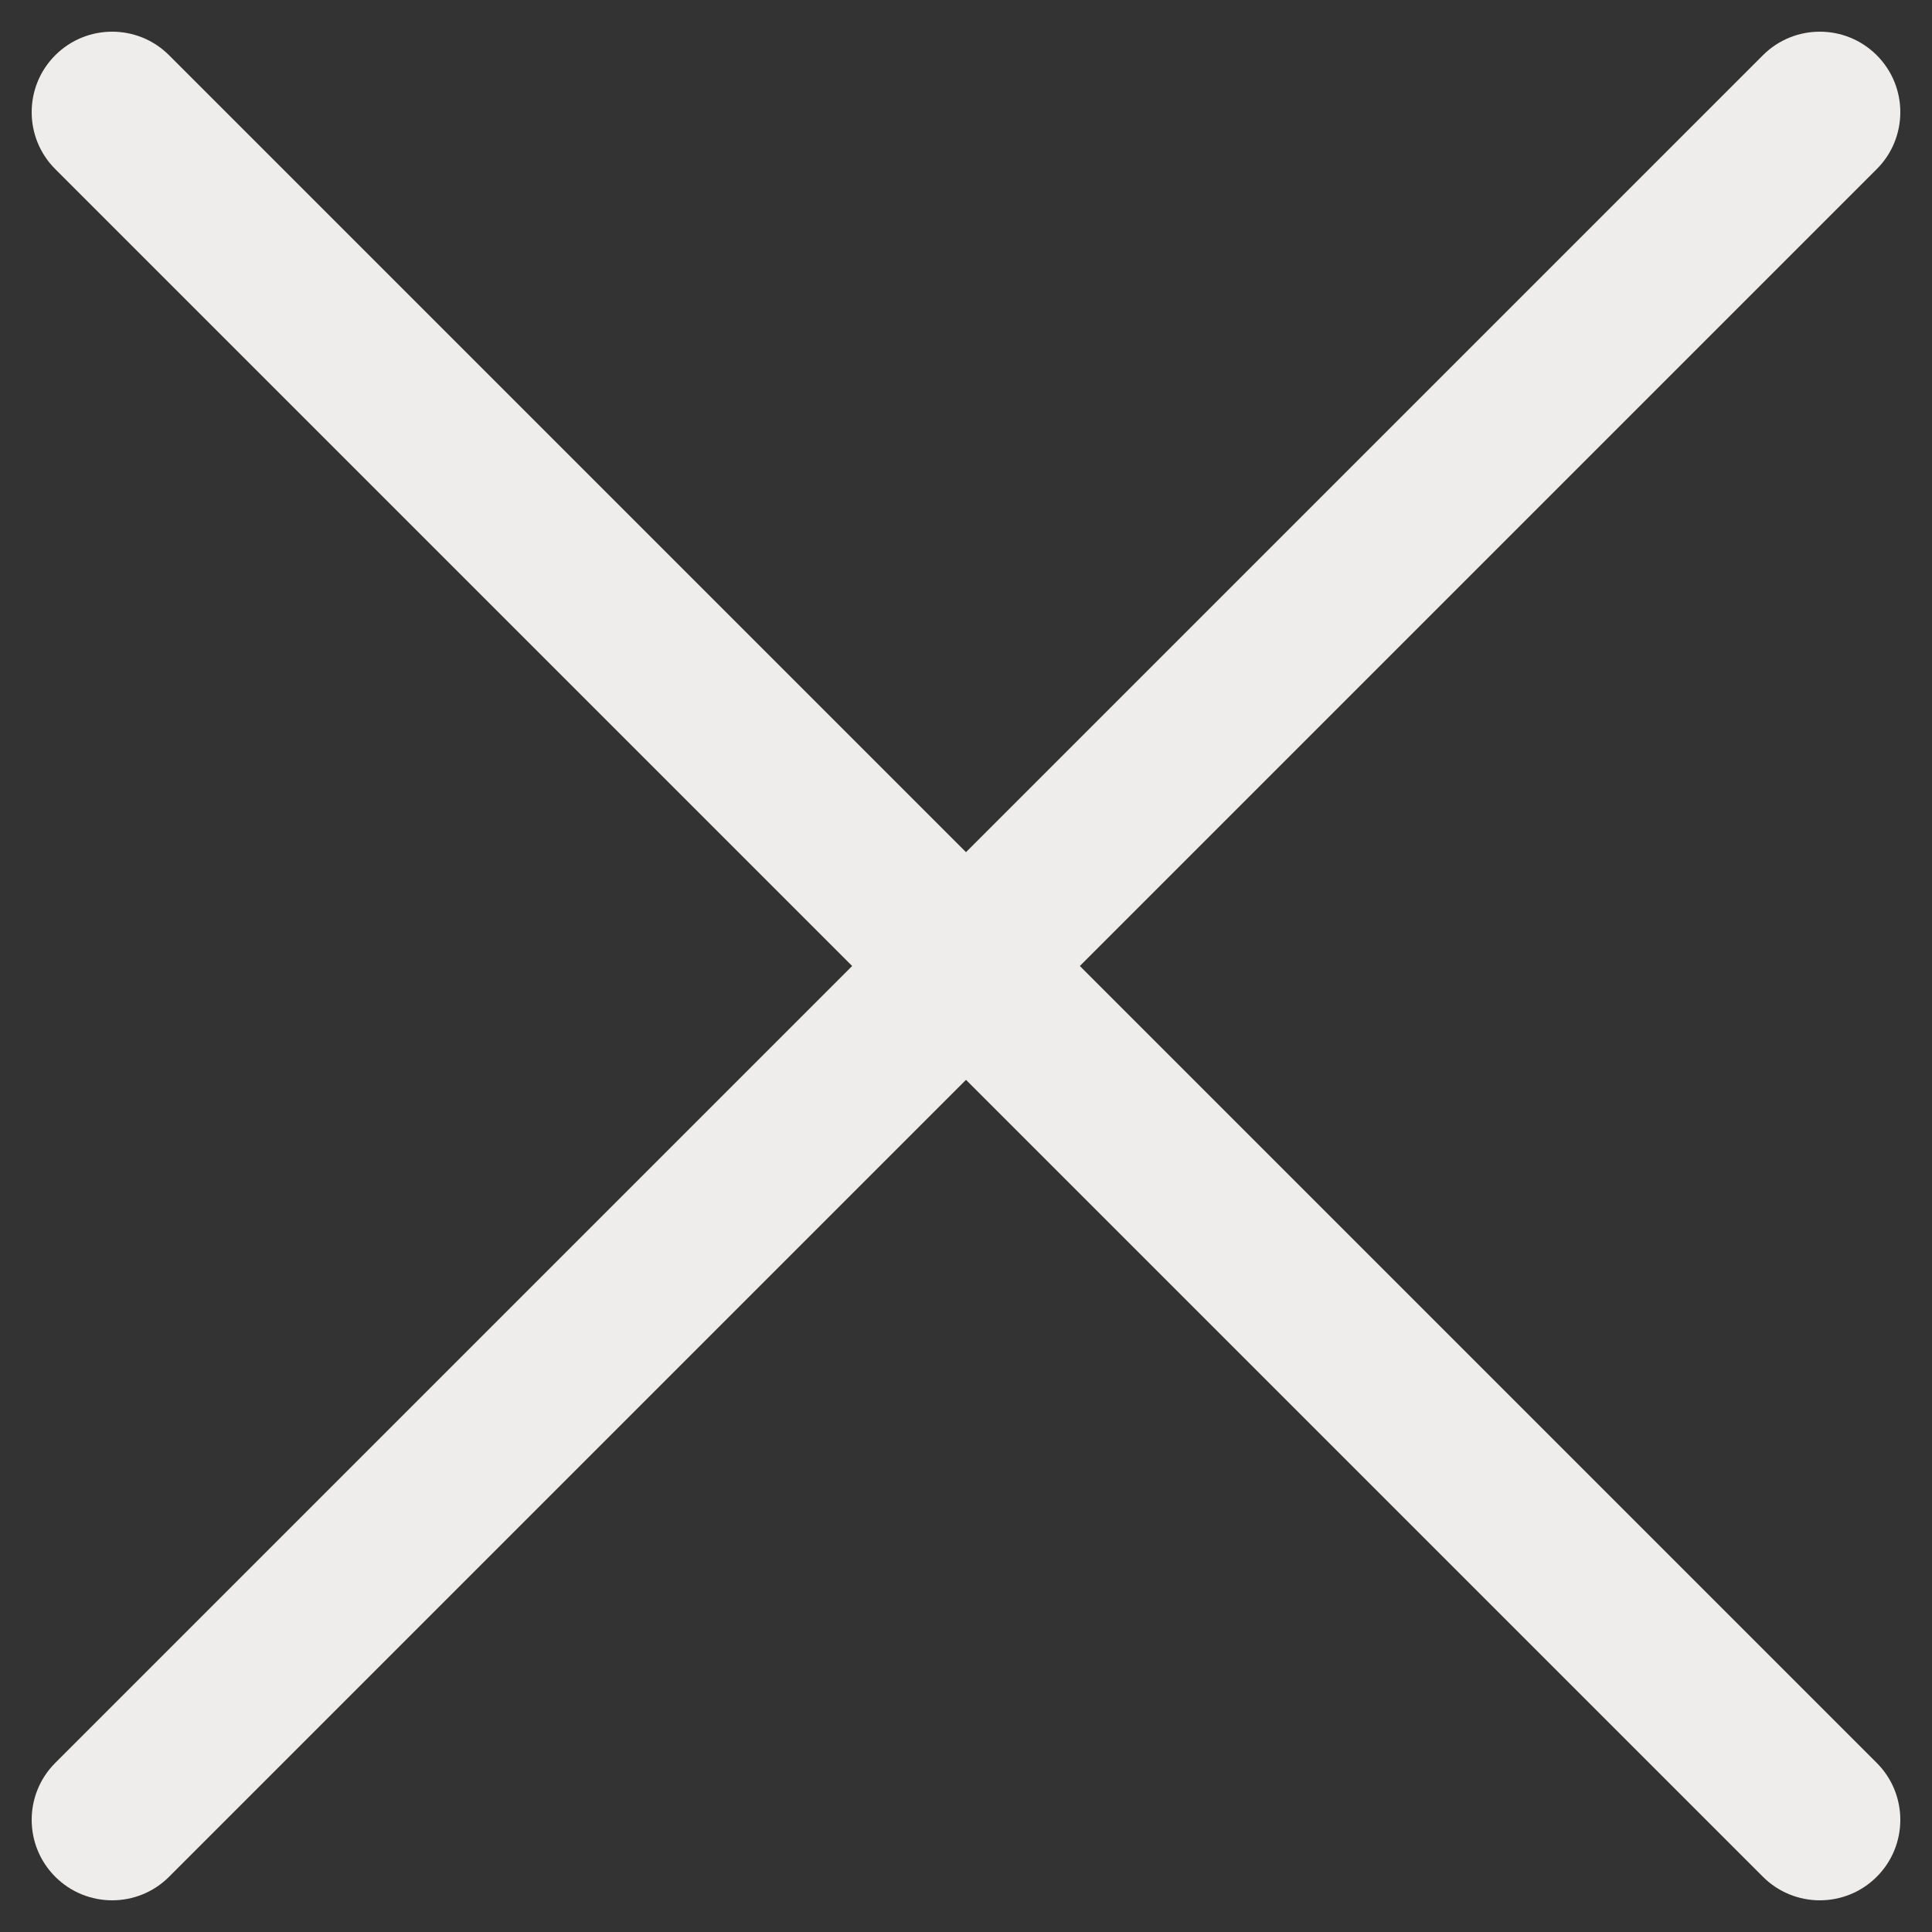
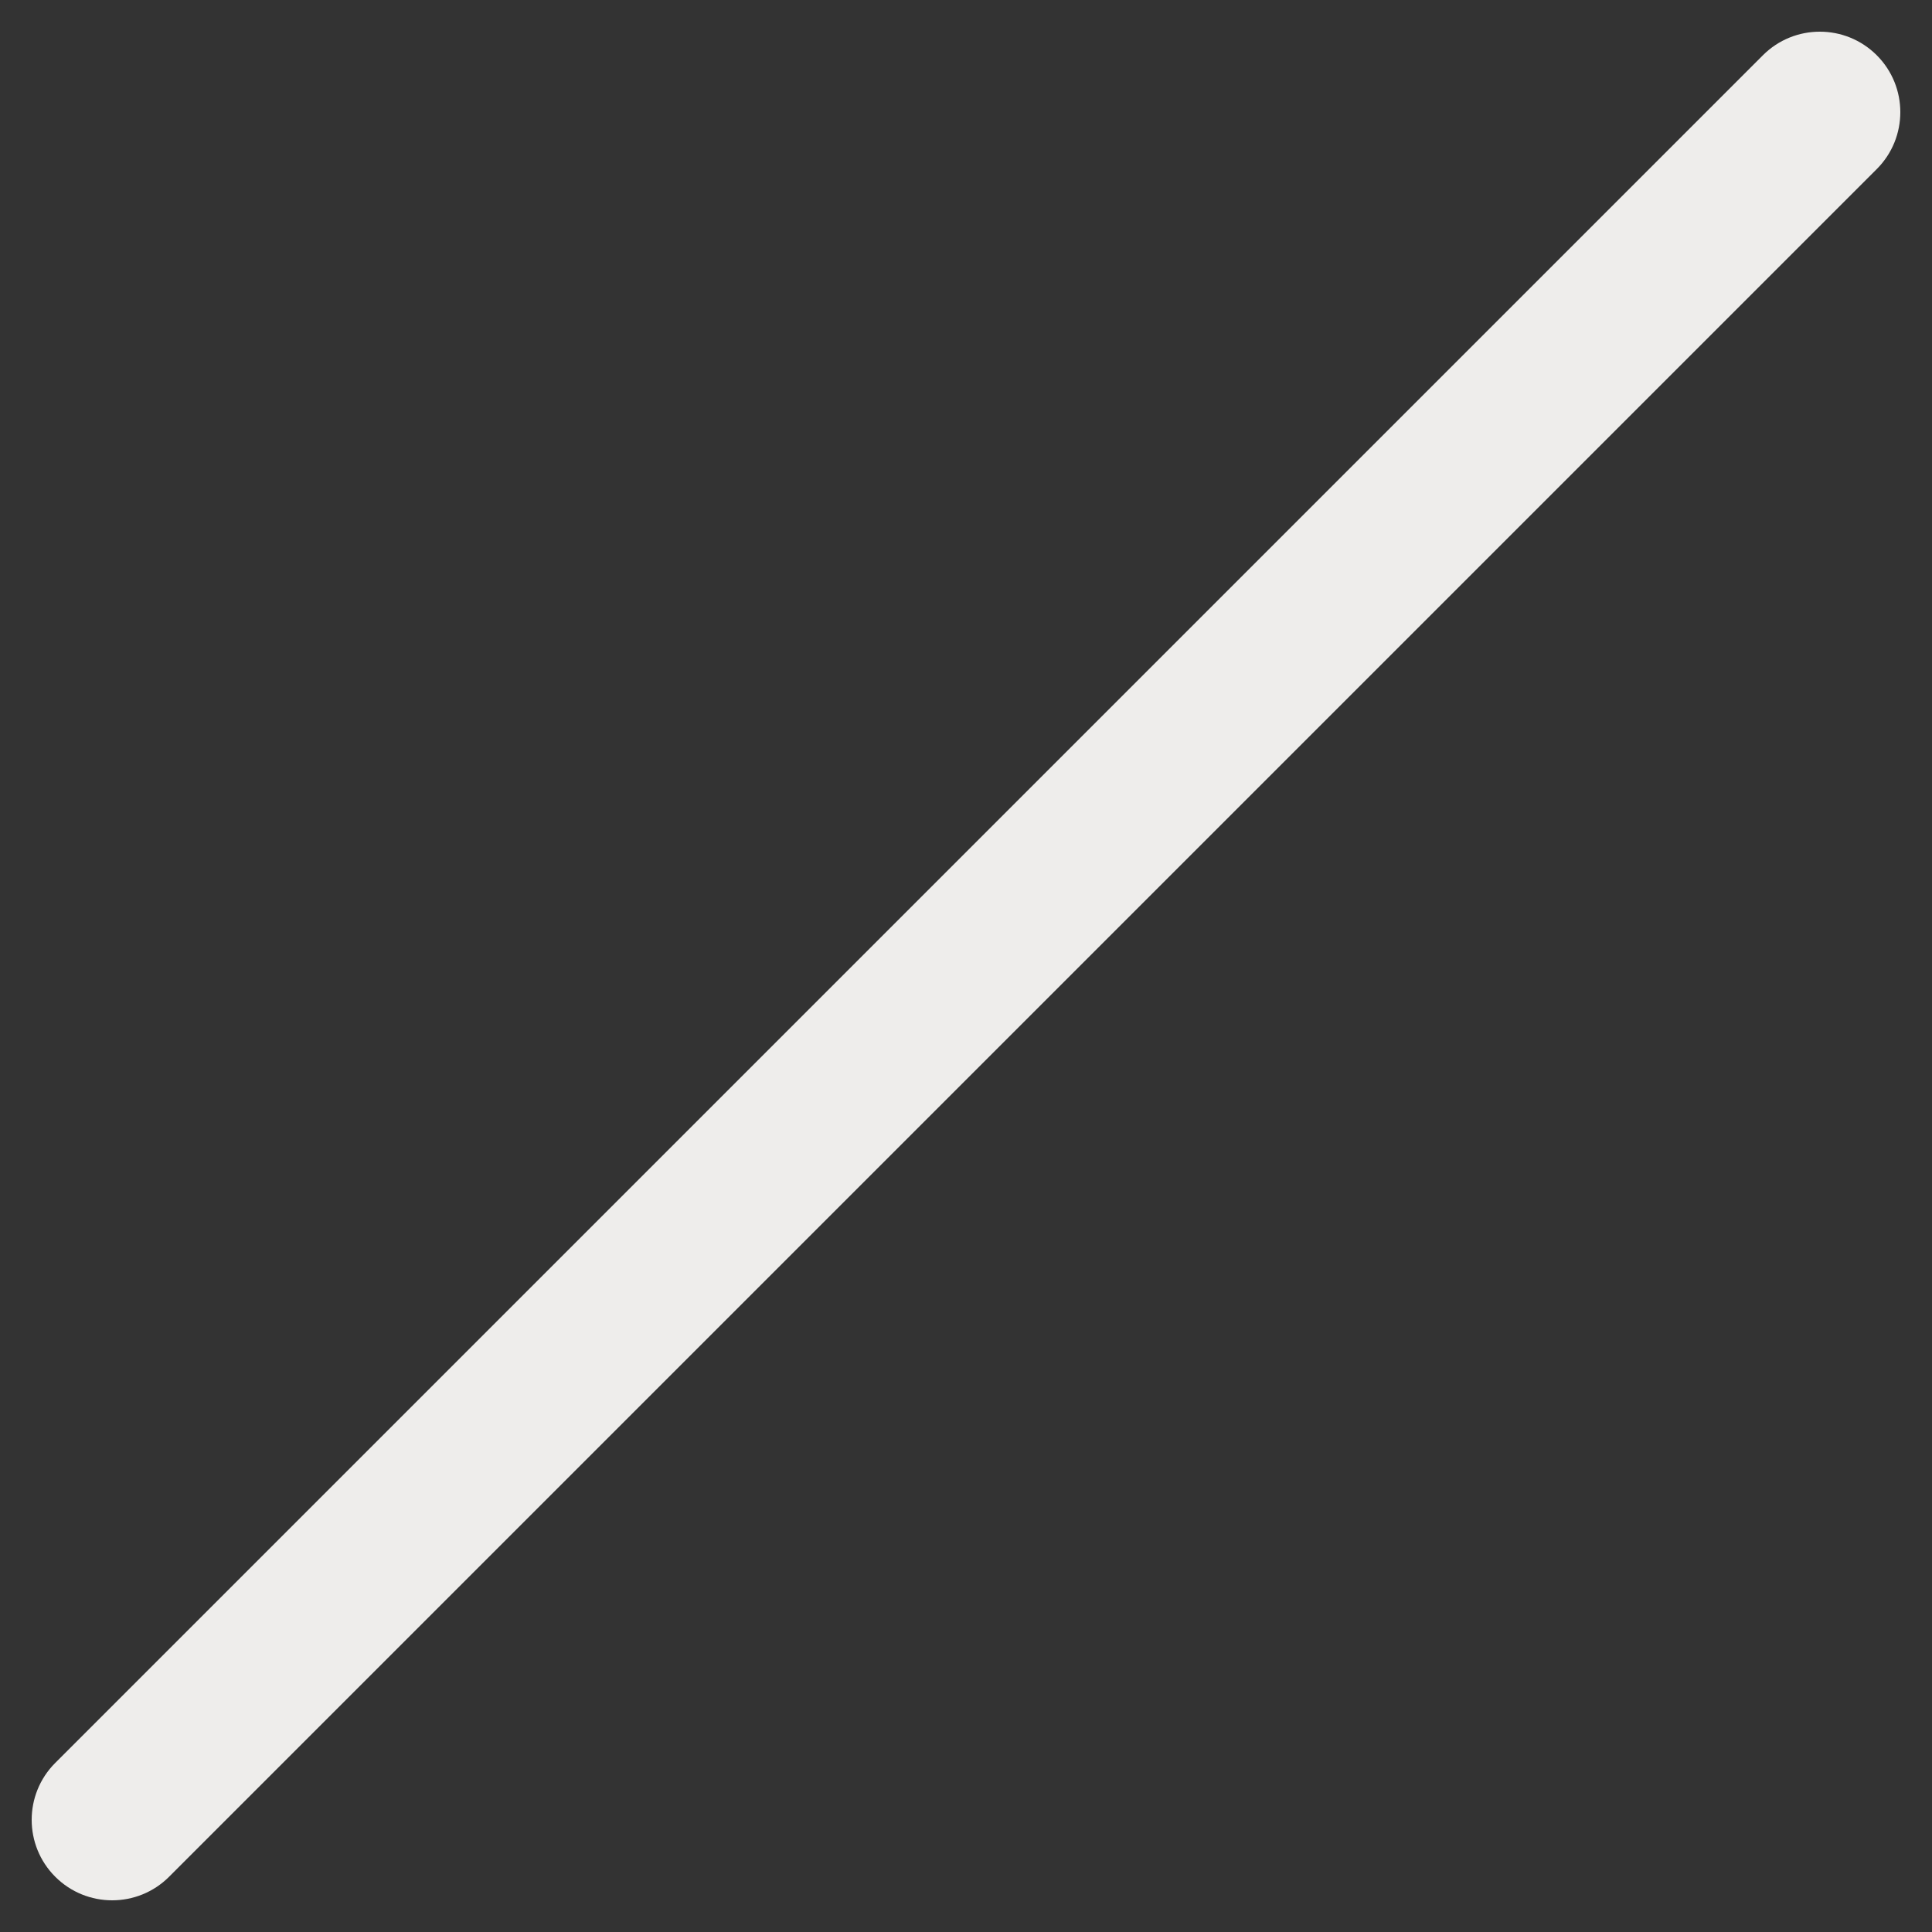
<svg xmlns="http://www.w3.org/2000/svg" width="24px" height="24px" viewBox="0 0 24 24" version="1.1">
  <rect x="0" y="0" width="24" height="24" fill="#333333" stroke="none" />
  <g stroke="none" stroke-width="1" fill="none" fill-rule="evenodd">
    <g id="Close" transform="translate(-1, -1)" fill="#EEEDEB" fill-rule="nonzero">
      <path d="M-2,14 C-2.552,14 -3,13.552 -3,13 C-3,12.448 -2.552,12 -2,12 L28,12 C28.552,12 29,12.448 29,13 C29,13.552 28.552,14 28,14 L-2,14 Z" id="Line-Copy" transform="translate(13, 13) rotate(135) translate(-13, -13) " />
-       <path d="M-2,14 C-2.552,14 -3,13.552 -3,13 C-3,12.448 -2.552,12 -2,12 L28,12 C28.552,12 29,12.448 29,13 C29,13.552 28.552,14 28,14 L-2,14 Z" id="Line-Copy-2" transform="translate(13, 13) rotate(45) translate(-13, -13) " />
    </g>
  </g>
</svg>